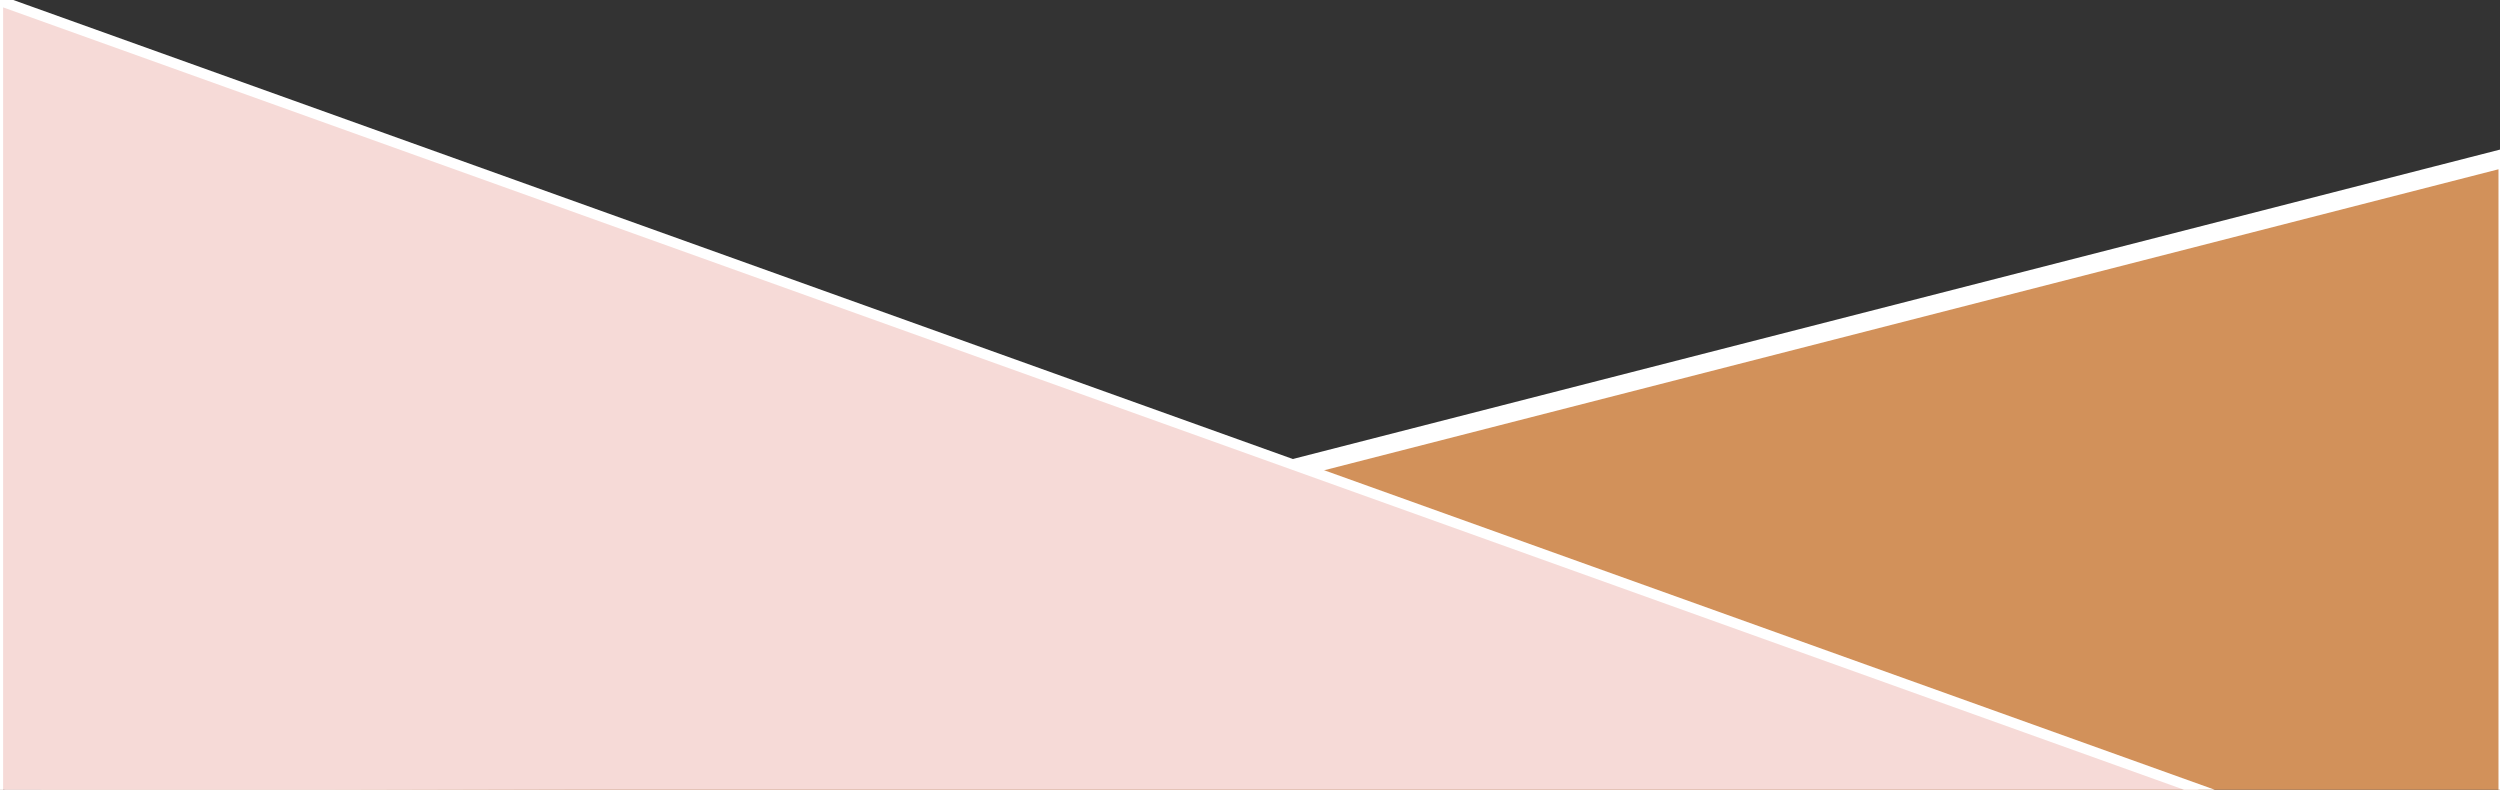
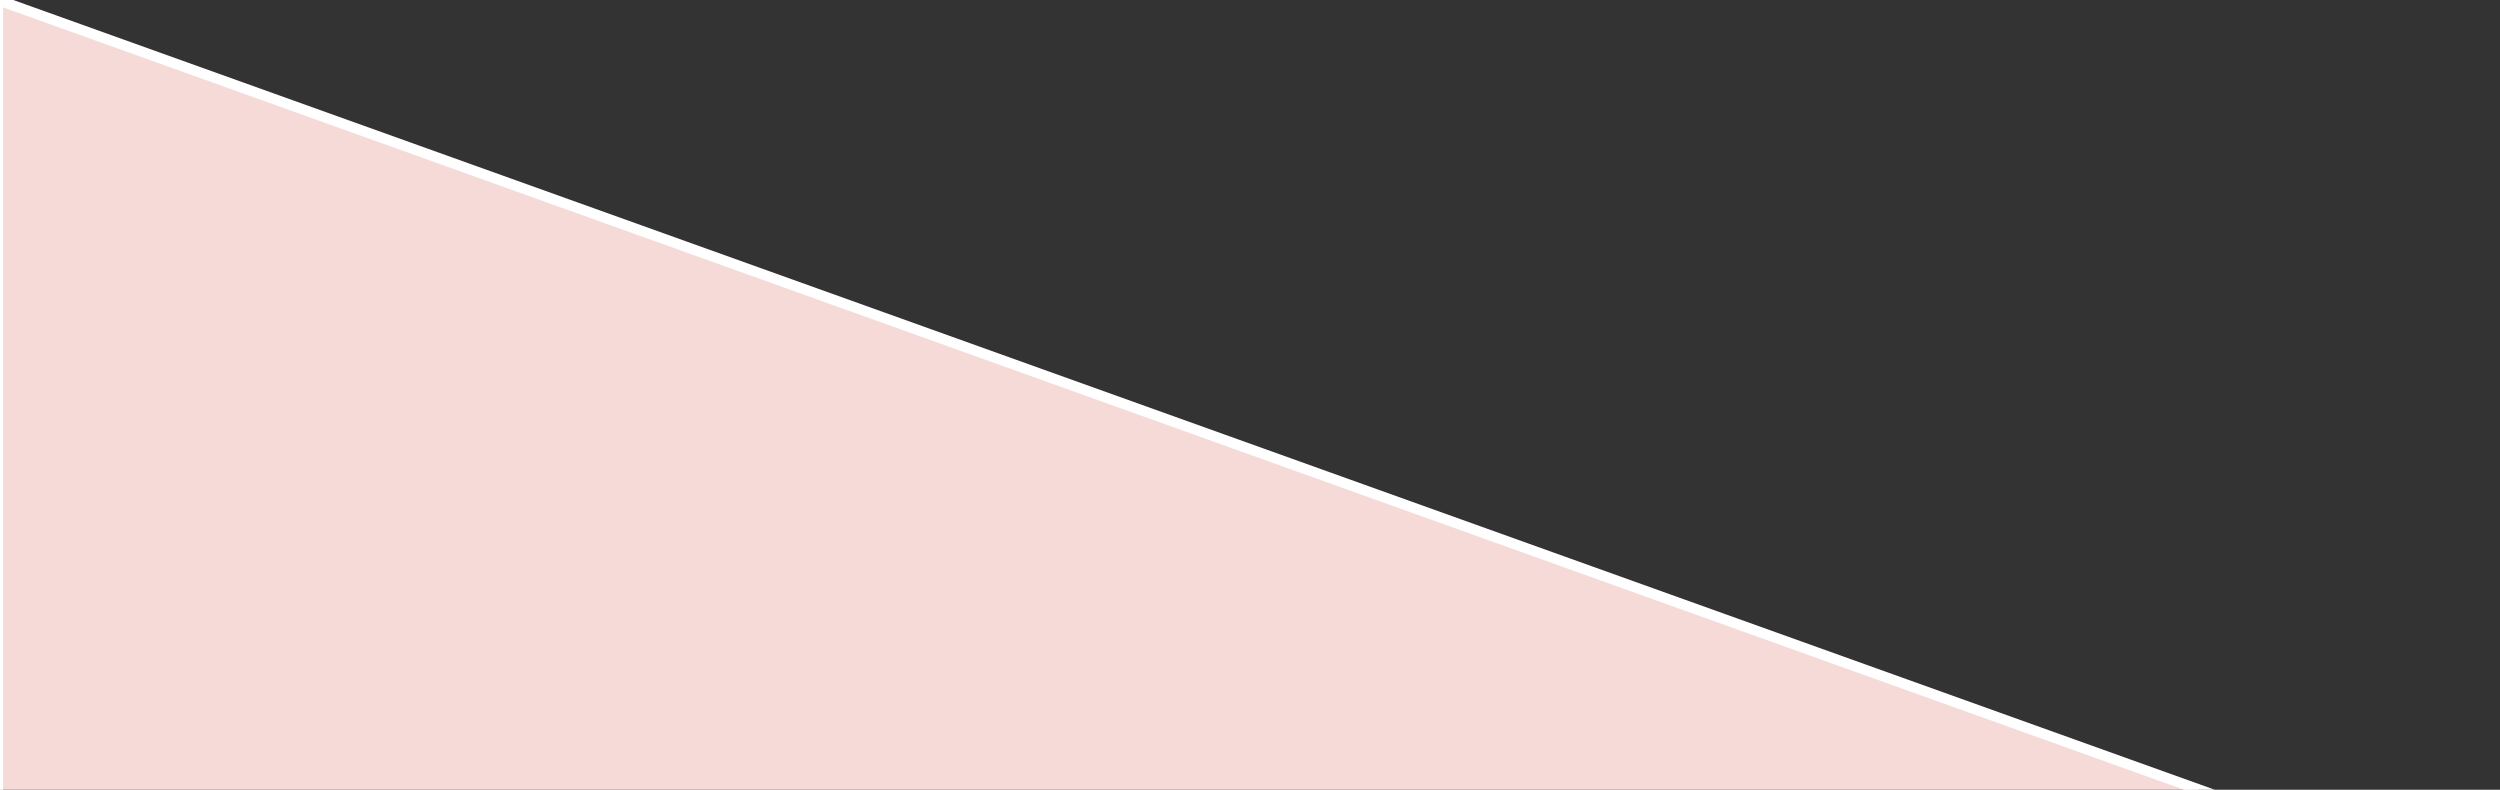
<svg xmlns="http://www.w3.org/2000/svg" id="Layer_1" viewBox="0 0 1203.53 380.18">
  <rect x="0" y="0" width="1203.53" height="380.18" fill="#333333" stroke="none" />
  <defs>
    <style>.cls-1{fill:#f6dad7;stroke-width:5px;}.cls-1,.cls-2{stroke:#fff;stroke-miterlimit:10;}.cls-2{fill:#d2915a;stroke-width:9px;}</style>
  </defs>
-   <polygon class="cls-2" points="4.68 383.94 1207.3 75.69 1207.3 387.09 4.68 383.94" />
  <polygon class="cls-1" points="-1 0 1069.26 383.94 -1 383.94 -1 0" />
</svg>